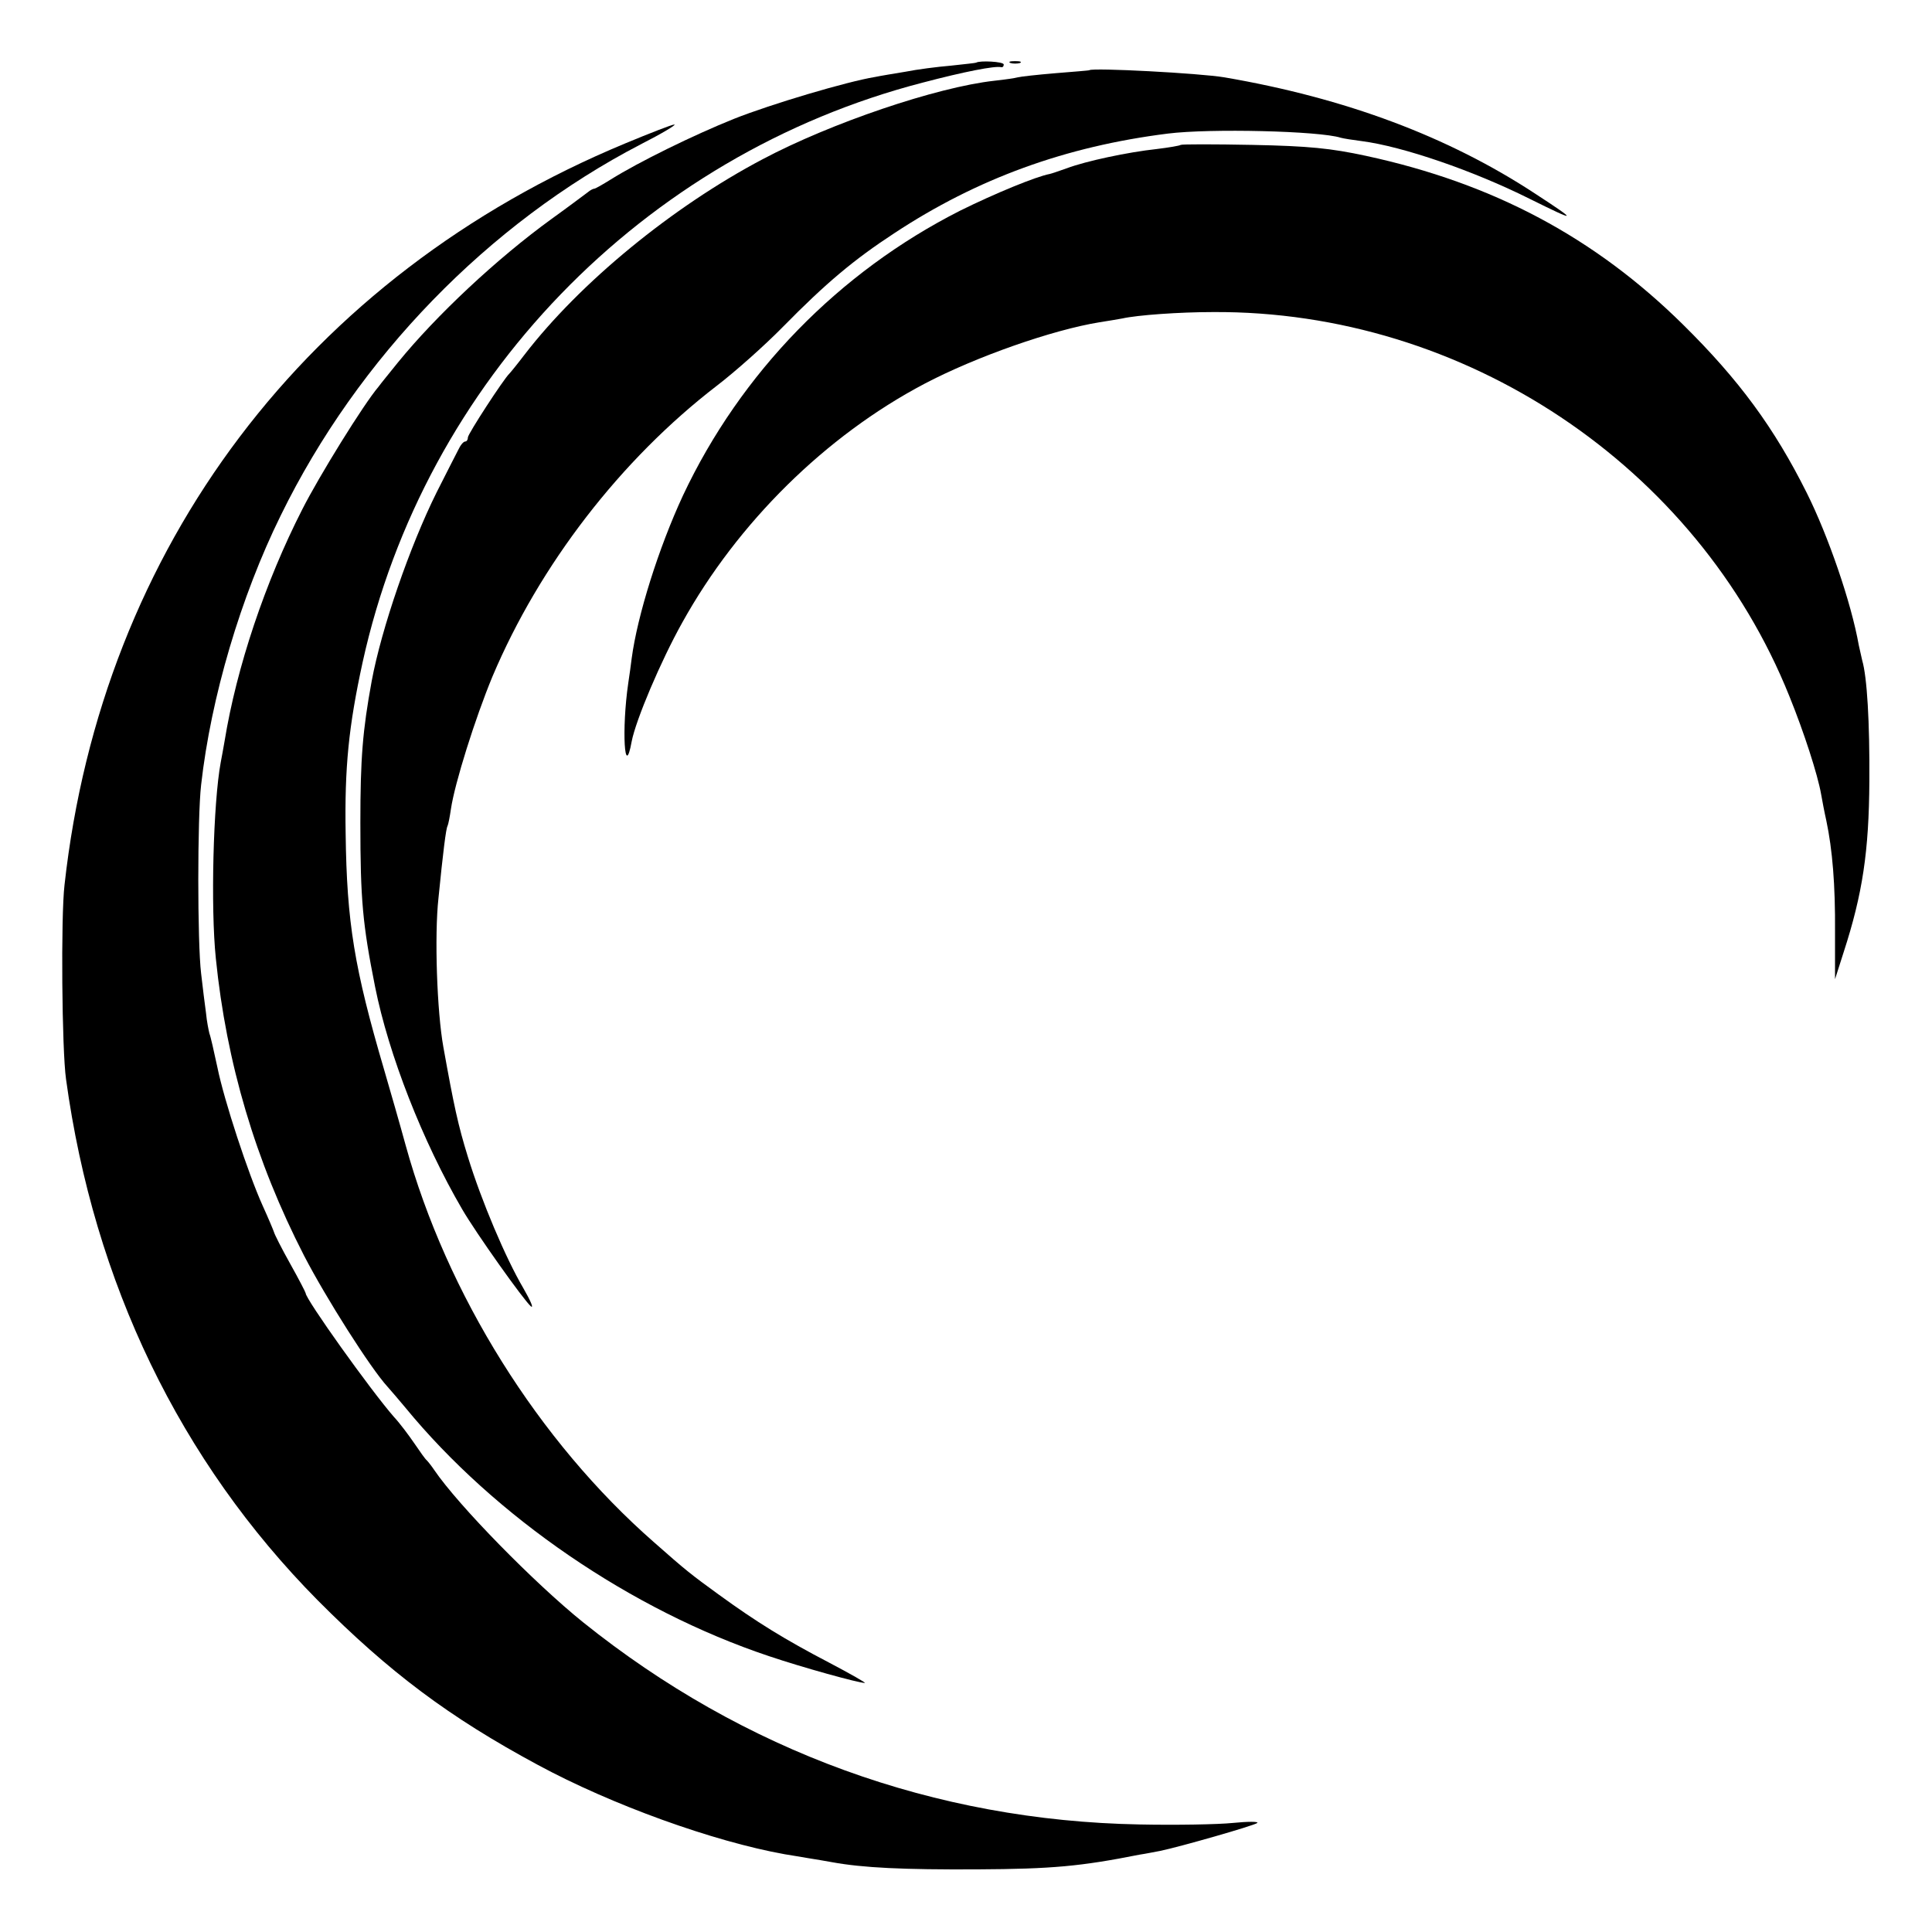
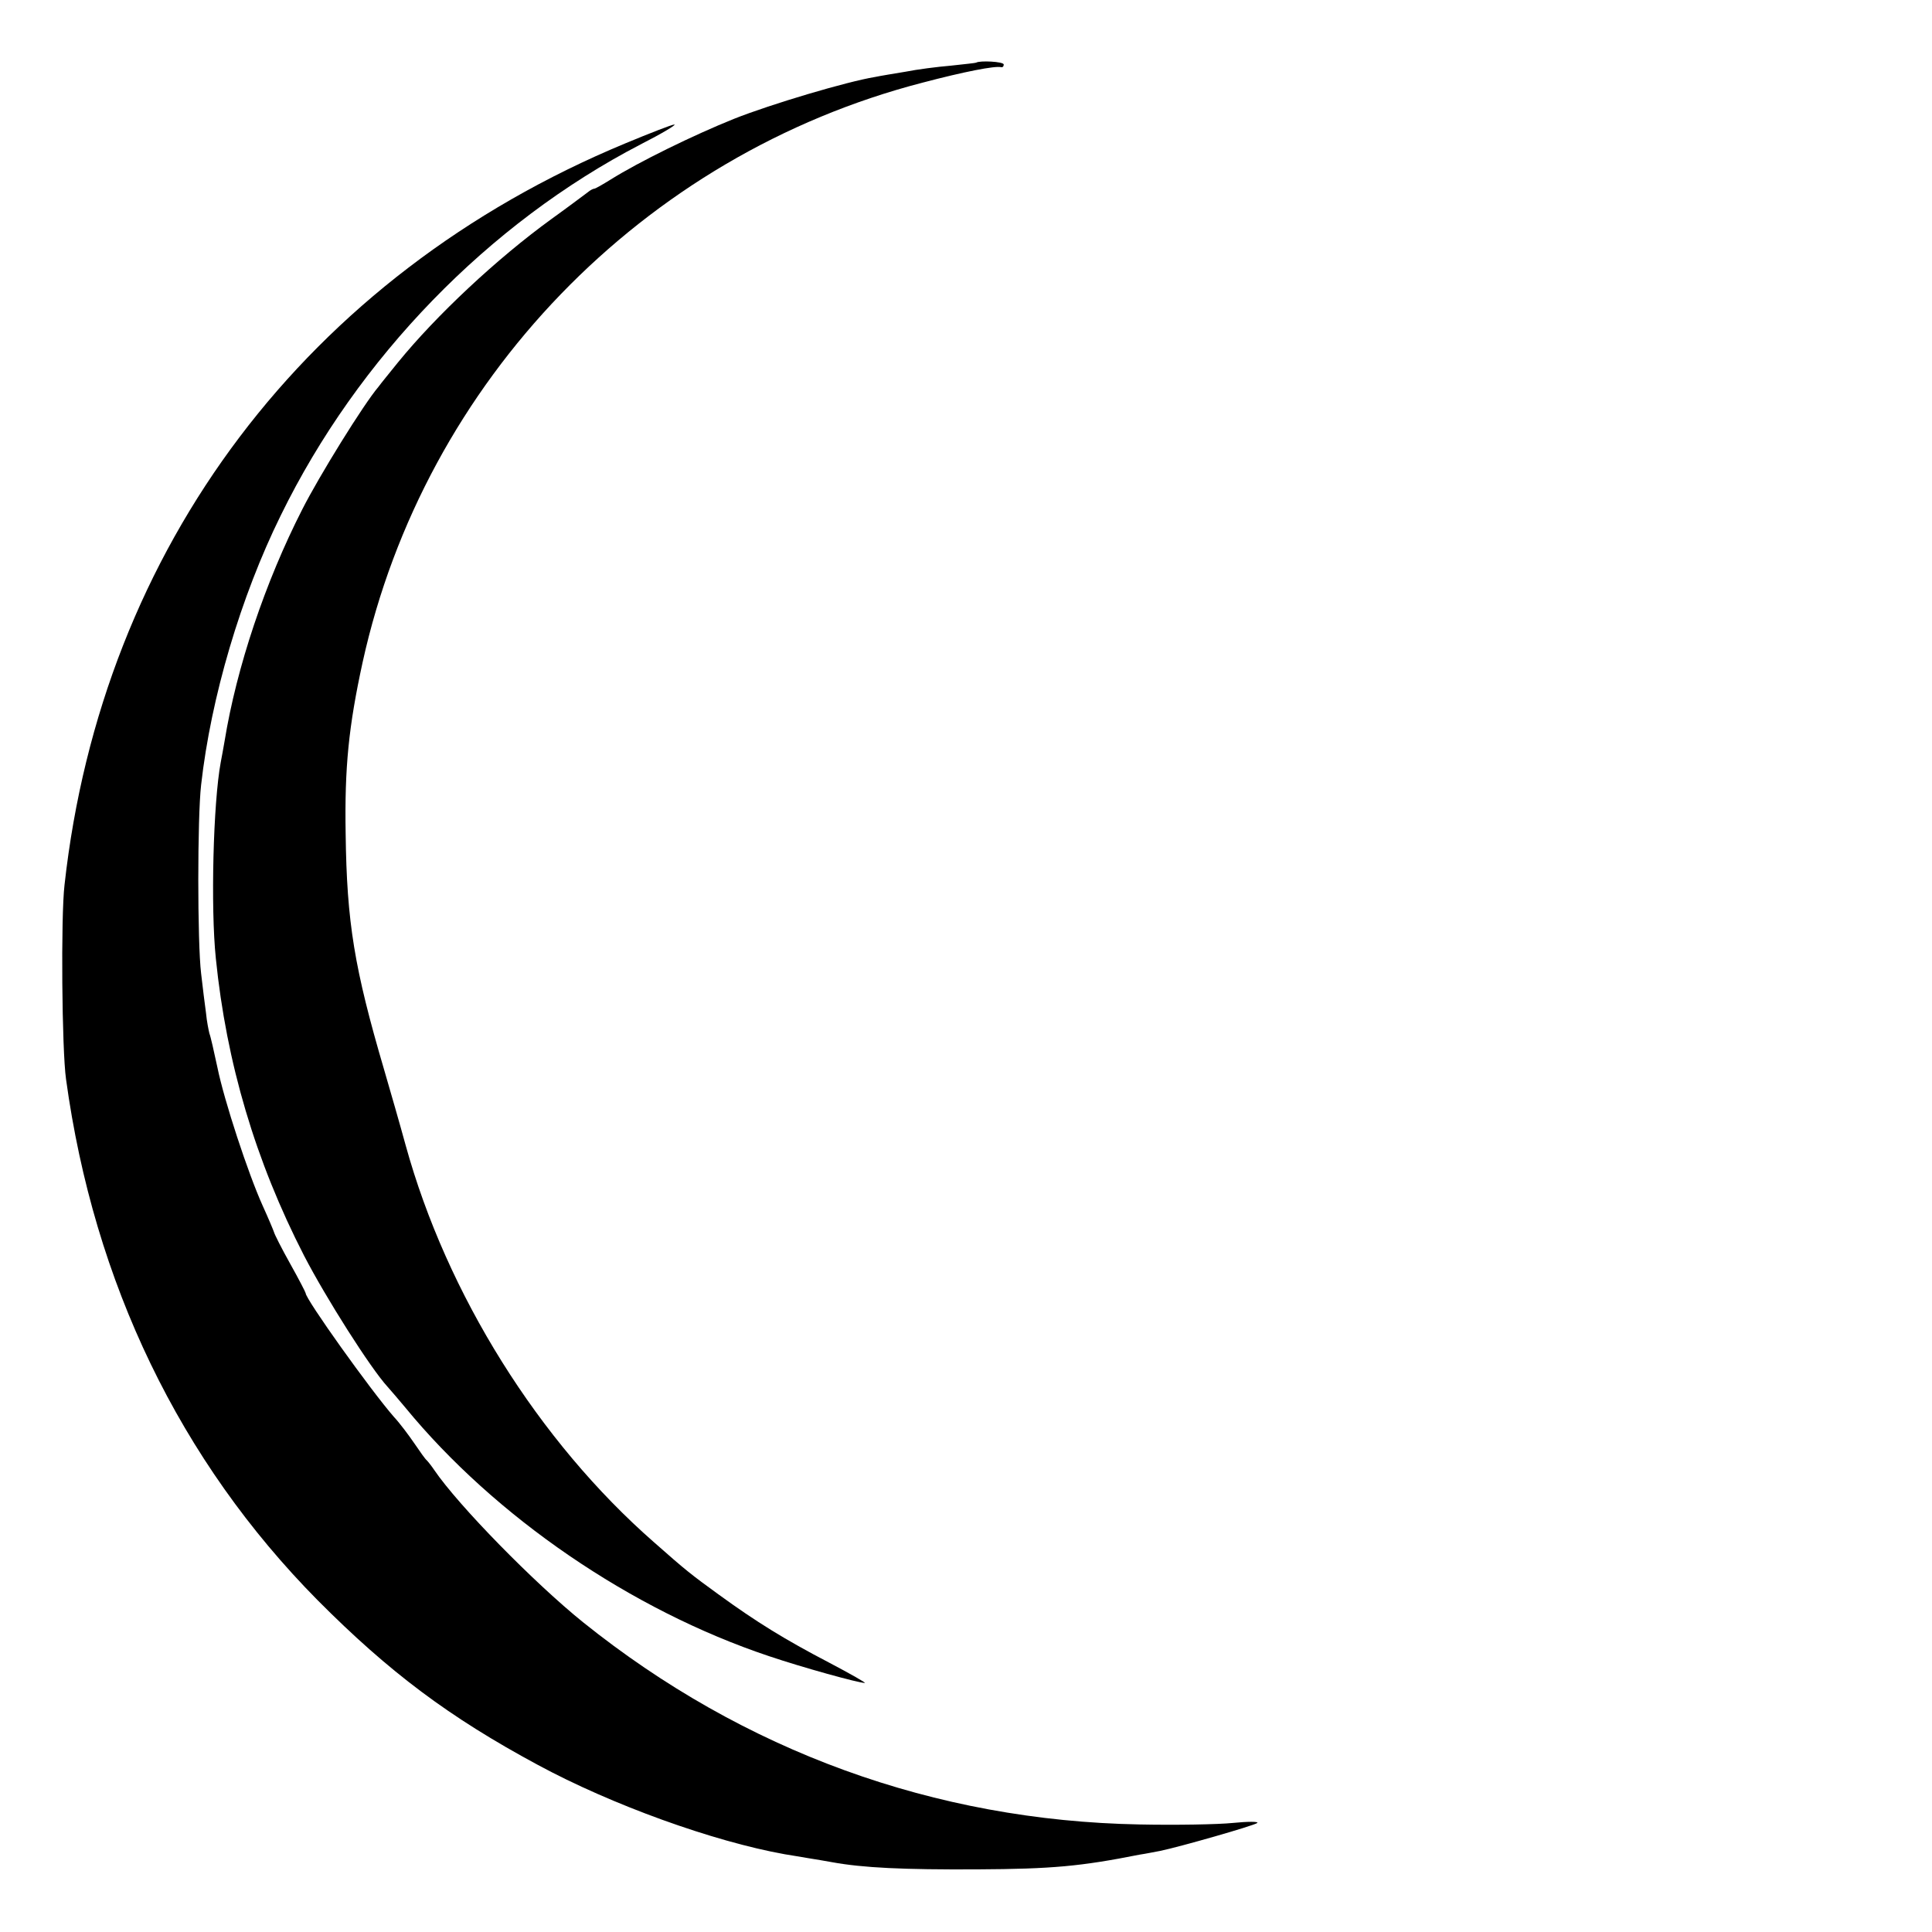
<svg xmlns="http://www.w3.org/2000/svg" version="1.0" width="512pt" height="512pt" viewBox="0 0 512 512" preserveAspectRatio="xMidYMid meet">
  <g transform="translate(0,512) scale(0.1,-0.1)" fill="#000000" stroke="none">
    <path d="M2587 4954 c-1 -1 -31 -4 -67 -8 -36 -3 -90 -10 -120 -16 -30 -5 -67 -11 -81 -14 -74 -12 -276 -72 -374 -111 -107 -43 -252 -114 -327 -161 -21 -13 -40 -24 -43 -24 -3 0 -11 -4 -18 -10 -7 -5 -49 -37 -95 -70 -145 -105 -306 -256 -407 -380 -20 -25 -44 -54 -52 -65 -40 -47 -158 -238 -202 -325 -98 -192 -174 -418 -206 -615 -3 -16 -7 -41 -10 -55 -20 -107 -27 -386 -13 -520 28 -277 105 -537 234 -788 58 -112 176 -298 221 -347 10 -11 31 -36 47 -55 238 -290 599 -537 964 -659 89 -30 237 -71 254 -71 4 0 -38 24 -95 54 -117 61 -193 108 -292 180 -73 53 -86 63 -172 139 -306 268 -549 657 -658 1052 -15 55 -41 145 -57 200 -79 269 -99 390 -102 626 -3 176 8 284 45 454 164 745 742 1344 1484 1536 110 29 192 45 208 41 4 -1 7 2 7 7 0 8 -64 11 -73 5z" />
-     <path d="M2678 4953 c6 -2 18 -2 25 0 6 3 1 5 -13 5 -14 0 -19 -2 -12 -5z" />
-     <path d="M2887 4934 c-1 -1 -42 -4 -90 -8 -48 -4 -93 -9 -100 -11 -7 -2 -34 -6 -62 -9 -153 -17 -433 -112 -614 -208 -239 -126 -484 -327 -631 -518 -19 -25 -37 -47 -40 -50 -15 -14 -110 -160 -110 -169 0 -6 -3 -11 -7 -11 -5 0 -13 -10 -19 -23 -6 -12 -32 -62 -57 -112 -71 -143 -146 -360 -172 -500 -24 -131 -30 -205 -30 -375 0 -205 6 -269 39 -435 36 -180 126 -410 231 -590 36 -62 163 -241 182 -257 8 -6 -1 15 -20 48 -47 80 -111 231 -147 348 -26 84 -37 135 -65 291 -17 94 -24 296 -13 395 12 121 20 185 24 191 2 4 6 24 9 45 10 68 64 240 110 351 125 296 340 575 595 771 47 36 126 106 175 156 114 116 188 178 295 248 220 145 454 230 725 264 112 14 402 7 458 -11 7 -2 32 -6 56 -9 108 -14 295 -78 445 -153 127 -63 129 -61 14 14 -230 151 -502 253 -823 308 -65 11 -349 26 -358 19z" />
    <path d="M1657 4740 c-843 -350 -1387 -1070 -1486 -1965 -10 -84 -7 -438 4 -515 74 -540 302 -1012 667 -1381 190 -191 349 -310 583 -436 196 -106 465 -203 655 -237 14 -2 41 -7 60 -10 19 -3 49 -8 65 -11 82 -15 189 -20 385 -19 198 1 274 8 430 39 14 2 39 7 55 10 49 10 249 67 257 74 4 4 -25 4 -65 0 -39 -4 -151 -6 -247 -4 -543 10 -1049 194 -1475 536 -129 104 -330 309 -394 403 -8 12 -17 23 -20 26 -4 3 -18 23 -33 45 -15 22 -39 54 -54 70 -62 71 -234 312 -234 328 0 2 -18 37 -41 78 -23 41 -42 79 -43 84 -2 6 -15 37 -30 70 -38 84 -102 278 -120 367 -9 42 -18 82 -21 89 -2 8 -7 32 -9 54 -3 22 -9 69 -13 105 -10 82 -10 414 0 500 26 232 105 499 211 714 205 419 551 774 953 983 57 29 97 53 90 53 -6 0 -65 -23 -130 -50z" />
-     <path d="M3129 4736 c-2 -2 -31 -7 -64 -11 -75 -8 -188 -32 -238 -51 -20 -7 -40 -14 -45 -15 -37 -7 -146 -52 -237 -97 -322 -163 -582 -430 -735 -755 -65 -140 -121 -319 -136 -432 -2 -16 -6 -46 -9 -65 -18 -123 -10 -260 9 -155 11 57 77 213 134 315 147 265 380 495 642 633 137 72 340 143 464 163 21 3 48 8 60 10 40 9 151 17 241 17 665 4 1282 -407 1527 -1018 39 -96 75 -208 84 -259 3 -17 9 -49 14 -71 16 -76 24 -170 23 -295 l0 -125 23 72 c50 154 67 267 68 453 1 156 -6 276 -19 320 -2 8 -6 26 -9 40 -20 113 -81 290 -138 404 -86 172 -179 299 -328 446 -233 230 -502 374 -840 447 -93 20 -151 26 -301 29 -102 2 -187 2 -190 0z" />
  </g>
</svg>